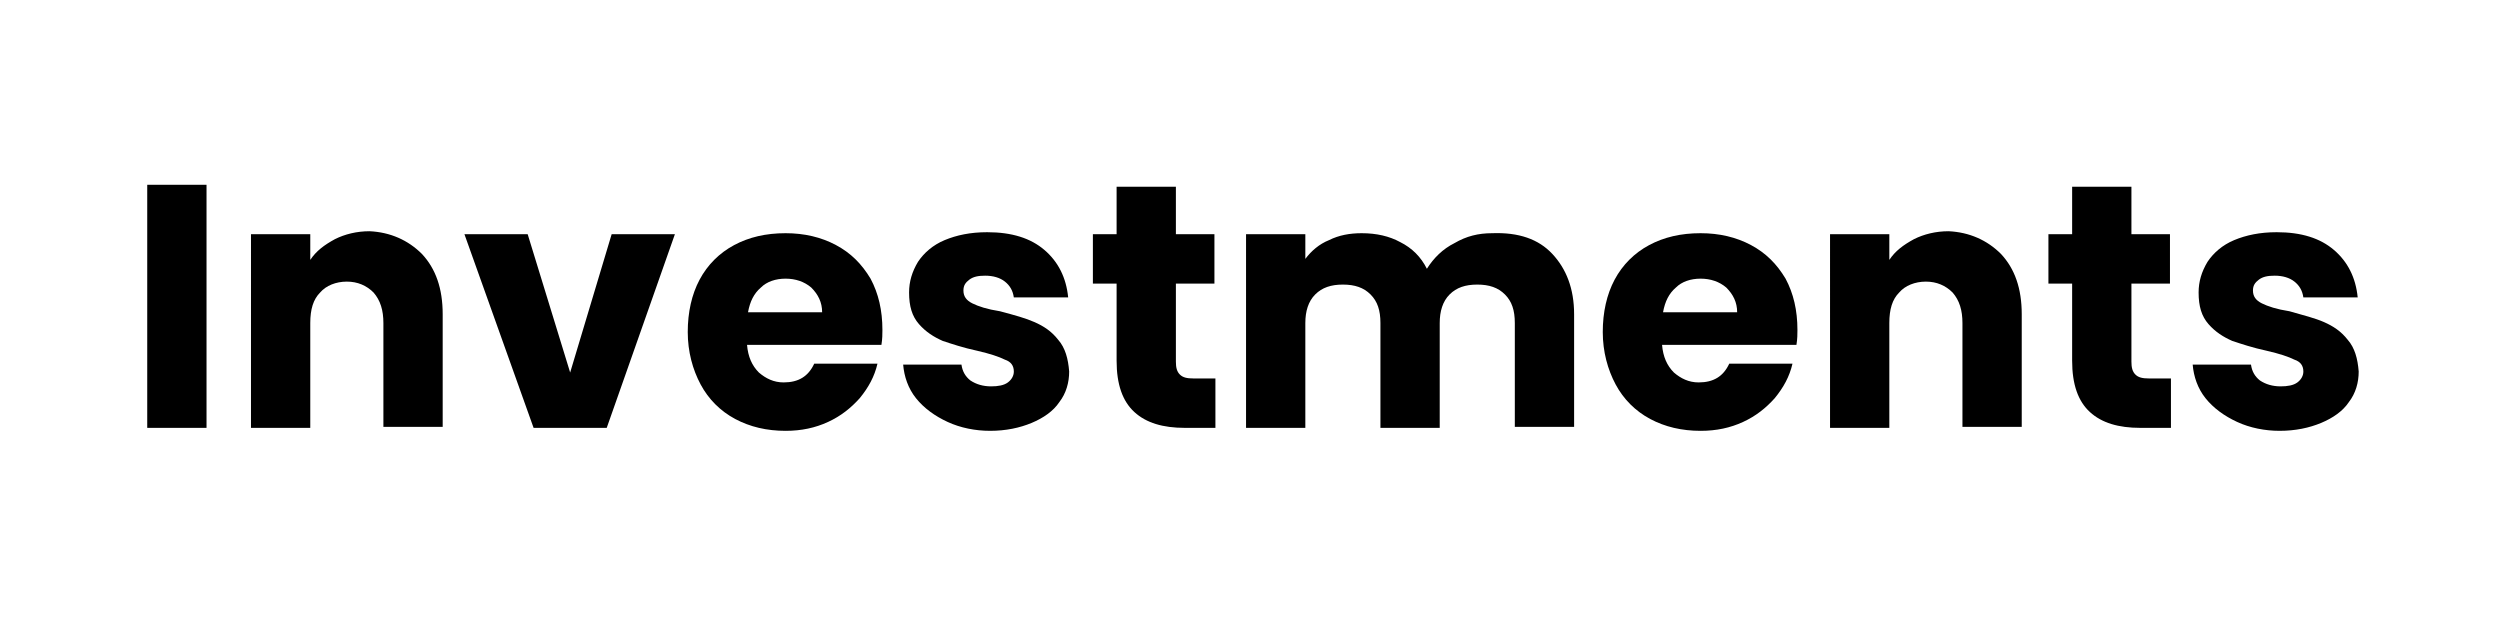
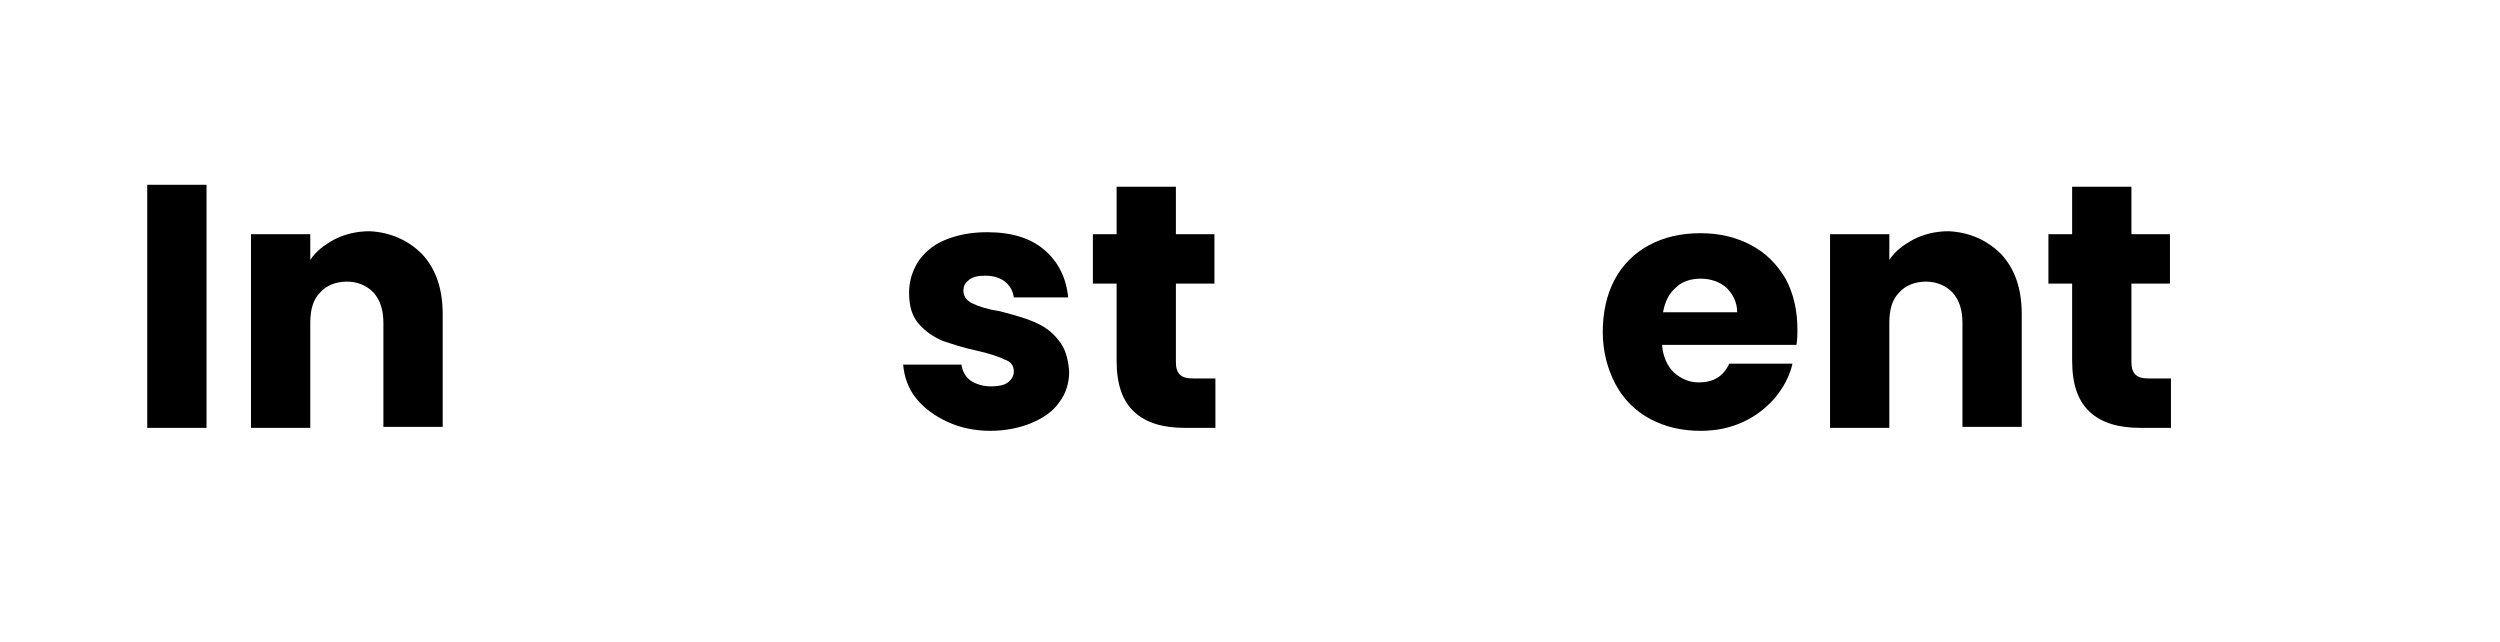
<svg xmlns="http://www.w3.org/2000/svg" version="1.1" id="Layer_1" x="0px" y="0px" viewBox="0 0 253 65" style="enable-background:new 0 0 253 65;" xml:space="preserve">
  <g>
    <path d="M20.9,18.7v24.6h-6V18.7H20.9z" />
    <path d="M42.7,25.7c1.4,1.5,2.1,3.5,2.1,6.1v11.4h-6V32.7c0-1.3-0.3-2.3-1-3.1c-0.7-0.7-1.6-1.1-2.7-1.1c-1.1,0-2.1,0.4-2.7,1.1   c-0.7,0.7-1,1.7-1,3.1v10.6h-6V23.7h6v2.6c0.6-0.9,1.4-1.5,2.5-2.1c1-0.5,2.2-0.8,3.5-0.8C39.5,23.5,41.3,24.3,42.7,25.7z" />
-     <path d="M57.7,37.7l4.2-14h6.4l-6.9,19.6H54L47,23.7h6.4L57.7,37.7z" />
-     <path d="M89.2,34.9H75.6c0.1,1.2,0.5,2.1,1.2,2.8c0.7,0.6,1.5,1,2.5,1c1.5,0,2.5-0.6,3.1-1.9h6.4c-0.3,1.3-0.9,2.4-1.8,3.5   c-0.9,1-1.9,1.8-3.2,2.4s-2.7,0.9-4.3,0.9c-1.9,0-3.6-0.4-5.1-1.2c-1.5-0.8-2.7-2-3.5-3.5c-0.8-1.5-1.3-3.3-1.3-5.3   c0-2,0.4-3.8,1.2-5.3c0.8-1.5,2-2.7,3.5-3.5c1.5-0.8,3.2-1.2,5.2-1.2c1.9,0,3.6,0.4,5.1,1.2c1.5,0.8,2.6,1.9,3.5,3.4   c0.8,1.5,1.2,3.2,1.2,5.2C89.3,33.8,89.3,34.3,89.2,34.9z M83.2,31.6c0-1-0.4-1.8-1.1-2.5c-0.7-0.6-1.6-0.9-2.6-0.9   c-1,0-1.9,0.3-2.5,0.9c-0.7,0.6-1.1,1.4-1.3,2.5H83.2z" />
    <path d="M95.9,42.7c-1.3-0.6-2.4-1.4-3.2-2.4c-0.8-1-1.2-2.2-1.3-3.4h5.9c0.1,0.7,0.4,1.2,0.9,1.6c0.6,0.4,1.3,0.6,2.1,0.6   c0.7,0,1.3-0.1,1.7-0.4c0.4-0.3,0.6-0.7,0.6-1.1c0-0.6-0.3-1-0.9-1.2c-0.6-0.3-1.5-0.6-2.8-0.9c-1.4-0.3-2.6-0.7-3.5-1   c-0.9-0.4-1.7-0.9-2.4-1.7c-0.7-0.8-1-1.8-1-3.2c0-1.1,0.3-2.1,0.9-3.1c0.6-0.9,1.5-1.7,2.7-2.2c1.2-0.5,2.6-0.8,4.3-0.8   c2.5,0,4.4,0.6,5.8,1.8c1.4,1.2,2.2,2.8,2.4,4.8h-5.5c-0.1-0.7-0.4-1.2-0.9-1.6c-0.5-0.4-1.2-0.6-2-0.6c-0.7,0-1.2,0.1-1.6,0.4   c-0.4,0.3-0.6,0.6-0.6,1.1c0,0.6,0.3,1,0.9,1.3c0.6,0.3,1.5,0.6,2.8,0.8c1.5,0.4,2.6,0.7,3.5,1.1c0.9,0.4,1.7,0.9,2.4,1.8   c0.7,0.8,1,1.9,1.1,3.2c0,1.1-0.3,2.2-1,3.1c-0.6,0.9-1.6,1.6-2.8,2.1c-1.2,0.5-2.6,0.8-4.2,0.8C98.7,43.6,97.2,43.3,95.9,42.7z" />
    <path d="M123,38.2v5.1h-3.1c-2.2,0-3.9-0.5-5.1-1.6c-1.2-1.1-1.8-2.8-1.8-5.2v-7.8h-2.4v-5h2.4v-4.8h6v4.8h3.9v5H119v7.9   c0,0.6,0.1,1,0.4,1.3c0.3,0.3,0.7,0.4,1.4,0.4H123z" />
-     <path d="M157.1,25.7c1.4,1.5,2.2,3.5,2.2,6.1v11.4h-6V32.7c0-1.3-0.3-2.2-1-2.9c-0.7-0.7-1.6-1-2.8-1c-1.2,0-2.1,0.3-2.8,1   c-0.7,0.7-1,1.7-1,2.9v10.6h-6V32.7c0-1.3-0.3-2.2-1-2.9c-0.7-0.7-1.6-1-2.8-1c-1.2,0-2.1,0.3-2.8,1c-0.7,0.7-1,1.7-1,2.9v10.6h-6   V23.7h6v2.5c0.6-0.8,1.4-1.5,2.4-1.9c1-0.5,2.1-0.7,3.3-0.7c1.5,0,2.8,0.3,3.9,0.9c1.2,0.6,2.1,1.5,2.7,2.7c0.7-1.1,1.6-2,2.8-2.6   c1.2-0.7,2.4-1,3.8-1C153.7,23.5,155.7,24.2,157.1,25.7z" />
    <path d="M181.8,34.9h-13.6c0.1,1.2,0.5,2.1,1.2,2.8c0.7,0.6,1.5,1,2.5,1c1.5,0,2.5-0.6,3.1-1.9h6.4c-0.3,1.3-0.9,2.4-1.8,3.5   c-0.9,1-1.9,1.8-3.2,2.4c-1.3,0.6-2.7,0.9-4.3,0.9c-1.9,0-3.6-0.4-5.1-1.2c-1.5-0.8-2.7-2-3.5-3.5c-0.8-1.5-1.3-3.3-1.3-5.3   c0-2,0.4-3.8,1.2-5.3c0.8-1.5,2-2.7,3.5-3.5c1.5-0.8,3.2-1.2,5.2-1.2c1.9,0,3.6,0.4,5.1,1.2c1.5,0.8,2.6,1.9,3.5,3.4   c0.8,1.5,1.2,3.2,1.2,5.2C181.9,33.8,181.9,34.3,181.8,34.9z M175.8,31.6c0-1-0.4-1.8-1.1-2.5c-0.7-0.6-1.6-0.9-2.6-0.9   c-1,0-1.9,0.3-2.5,0.9c-0.7,0.6-1.1,1.4-1.3,2.5H175.8z" />
    <path d="M202.5,25.7c1.4,1.5,2.1,3.5,2.1,6.1v11.4h-6V32.7c0-1.3-0.3-2.3-1-3.1c-0.7-0.7-1.6-1.1-2.7-1.1c-1.1,0-2.1,0.4-2.7,1.1   c-0.7,0.7-1,1.7-1,3.1v10.6h-6V23.7h6v2.6c0.6-0.9,1.4-1.5,2.5-2.1c1-0.5,2.2-0.8,3.5-0.8C199.3,23.5,201.1,24.3,202.5,25.7z" />
    <path d="M219.7,38.2v5.1h-3.1c-2.2,0-3.9-0.5-5.1-1.6c-1.2-1.1-1.8-2.8-1.8-5.2v-7.8h-2.4v-5h2.4v-4.8h6v4.8h3.9v5h-3.9v7.9   c0,0.6,0.1,1,0.4,1.3c0.3,0.3,0.7,0.4,1.4,0.4H219.7z" />
-     <path d="M226.4,42.7c-1.3-0.6-2.4-1.4-3.2-2.4s-1.2-2.2-1.3-3.4h5.9c0.1,0.7,0.4,1.2,0.9,1.6c0.6,0.4,1.3,0.6,2.1,0.6   c0.7,0,1.3-0.1,1.7-0.4c0.4-0.3,0.6-0.7,0.6-1.1c0-0.6-0.3-1-0.9-1.2c-0.6-0.3-1.5-0.6-2.8-0.9c-1.4-0.3-2.6-0.7-3.5-1   c-0.9-0.4-1.7-0.9-2.4-1.7c-0.7-0.8-1-1.8-1-3.2c0-1.1,0.3-2.1,0.9-3.1c0.6-0.9,1.5-1.7,2.7-2.2c1.2-0.5,2.6-0.8,4.3-0.8   c2.5,0,4.4,0.6,5.8,1.8c1.4,1.2,2.2,2.8,2.4,4.8h-5.5c-0.1-0.7-0.4-1.2-0.9-1.6c-0.5-0.4-1.2-0.6-2-0.6c-0.7,0-1.2,0.1-1.6,0.4   c-0.4,0.3-0.6,0.6-0.6,1.1c0,0.6,0.3,1,0.9,1.3c0.6,0.3,1.5,0.6,2.8,0.8c1.4,0.4,2.6,0.7,3.5,1.1c0.9,0.4,1.7,0.9,2.4,1.8   c0.7,0.8,1,1.9,1.1,3.2c0,1.1-0.3,2.2-1,3.1c-0.6,0.9-1.6,1.6-2.8,2.1c-1.2,0.5-2.6,0.8-4.2,0.8C229.2,43.6,227.7,43.3,226.4,42.7z   " />
  </g>
</svg>